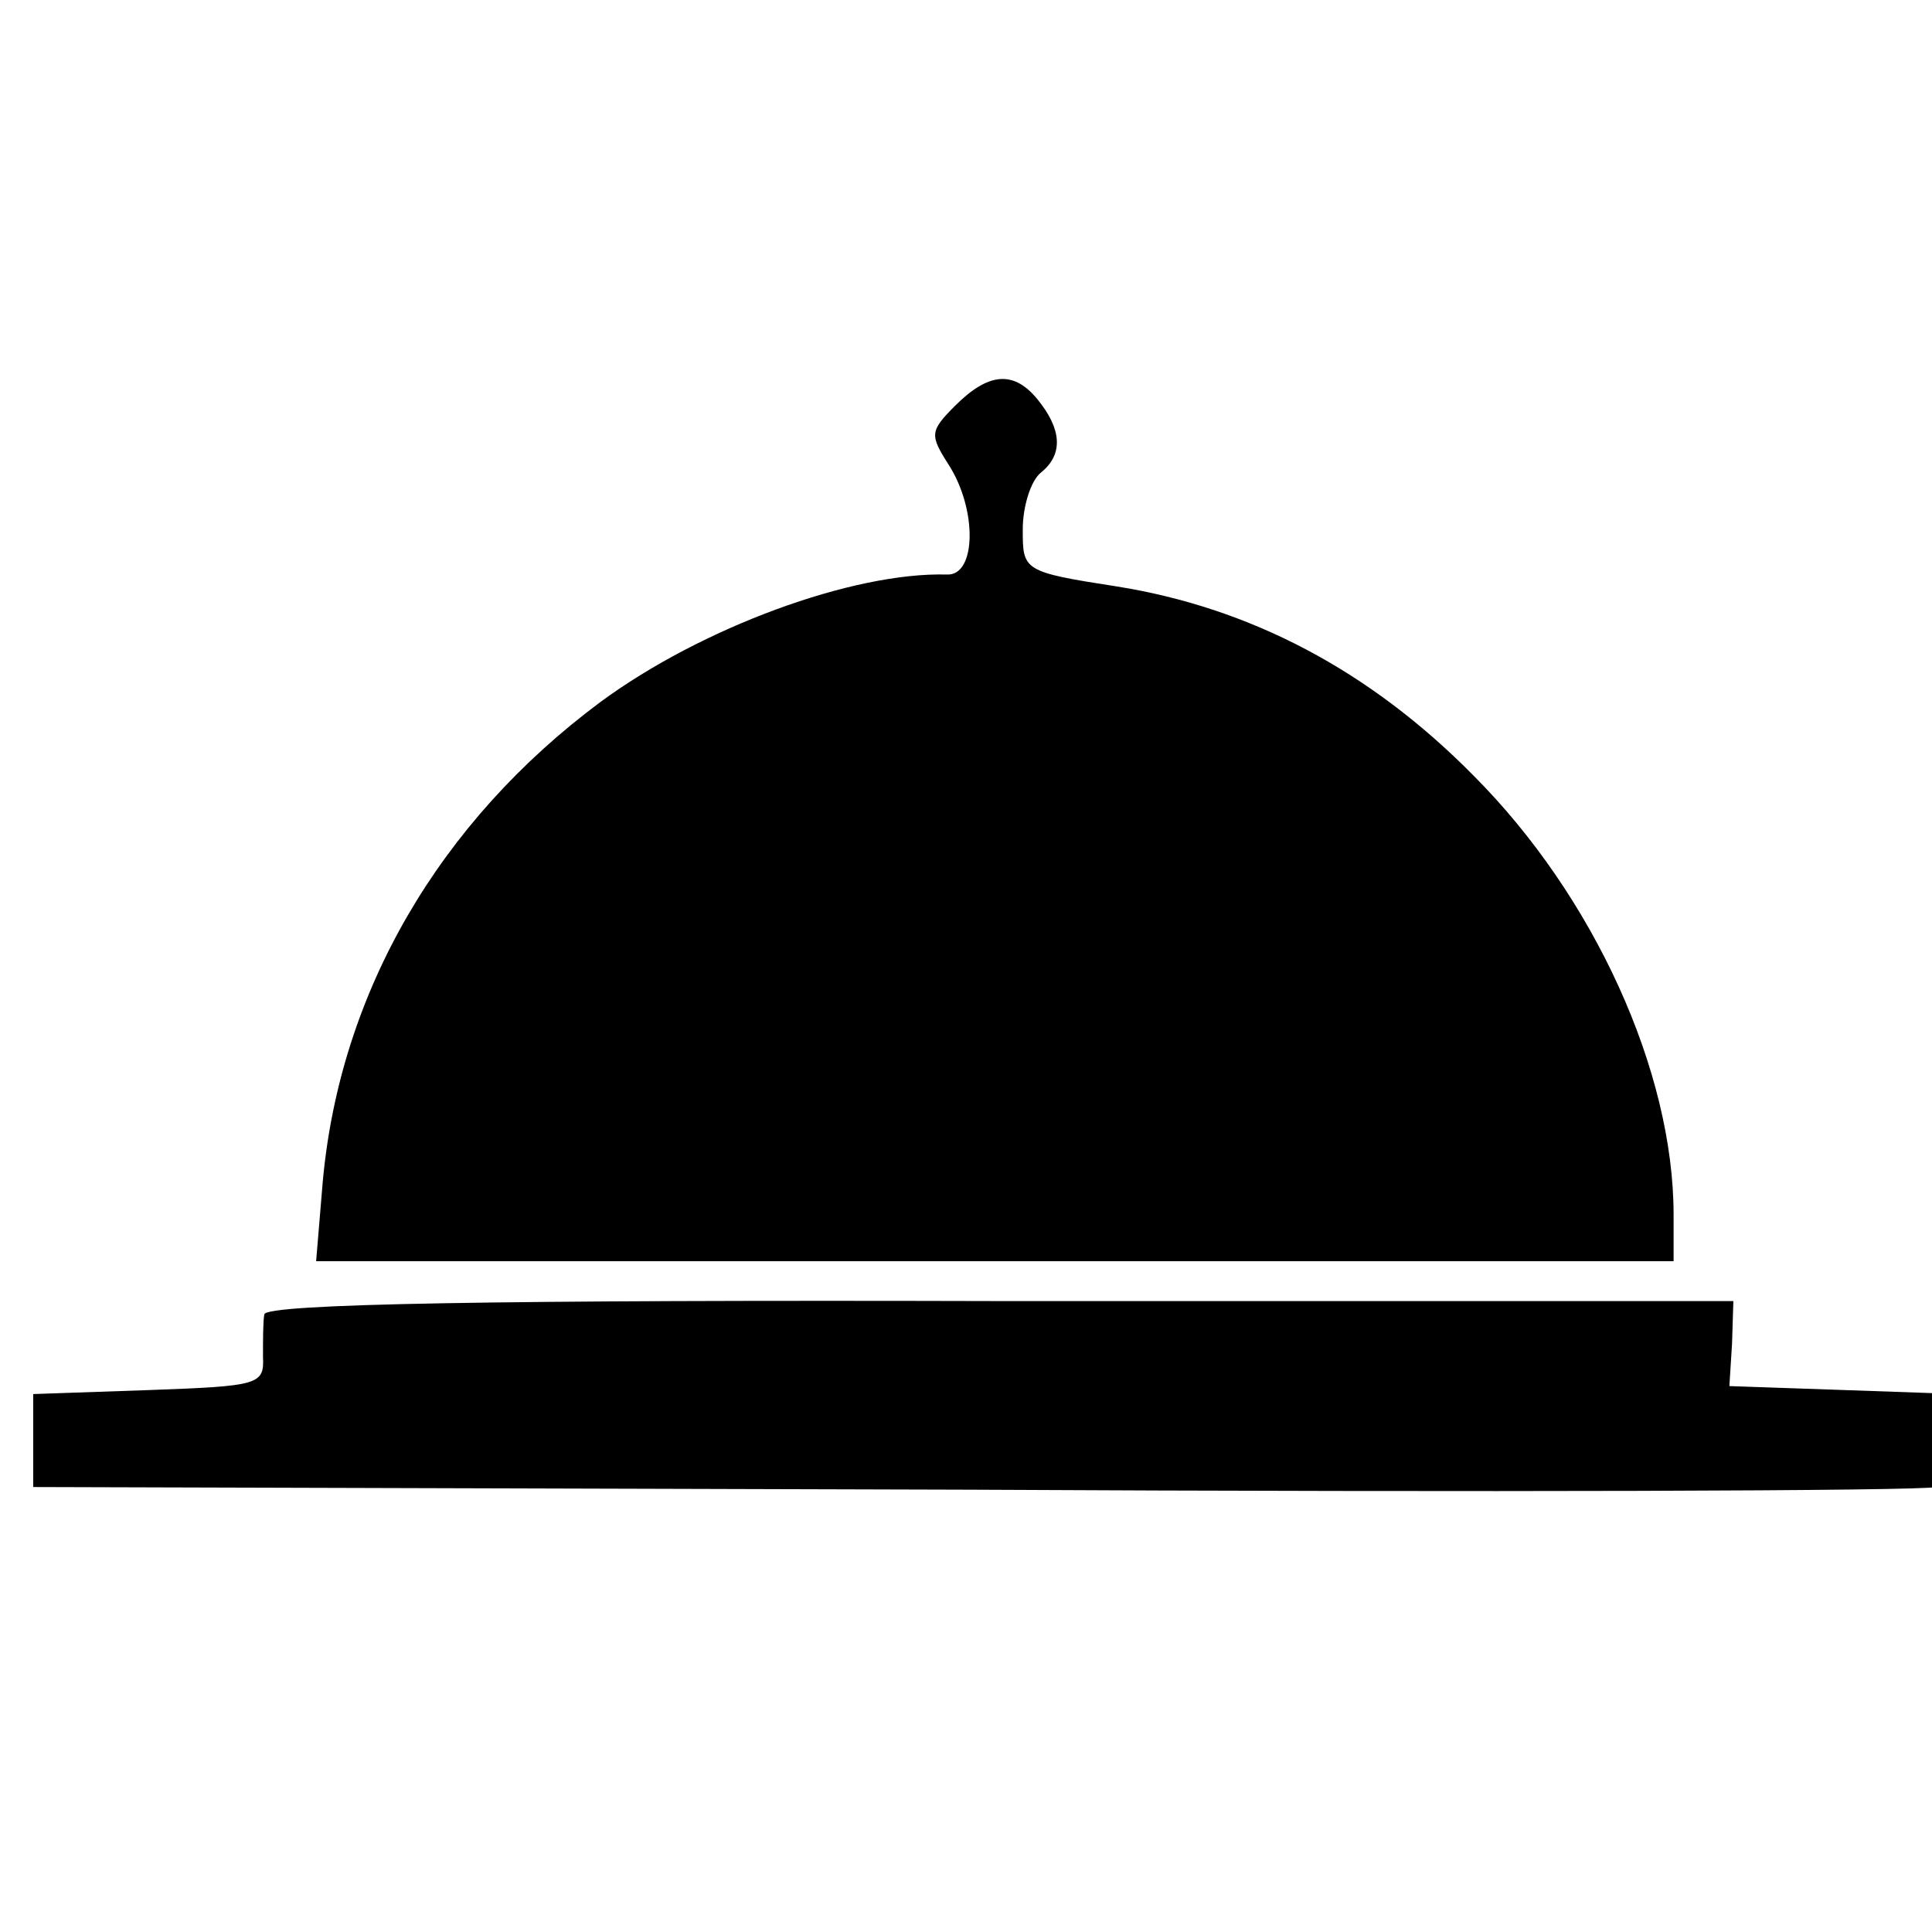
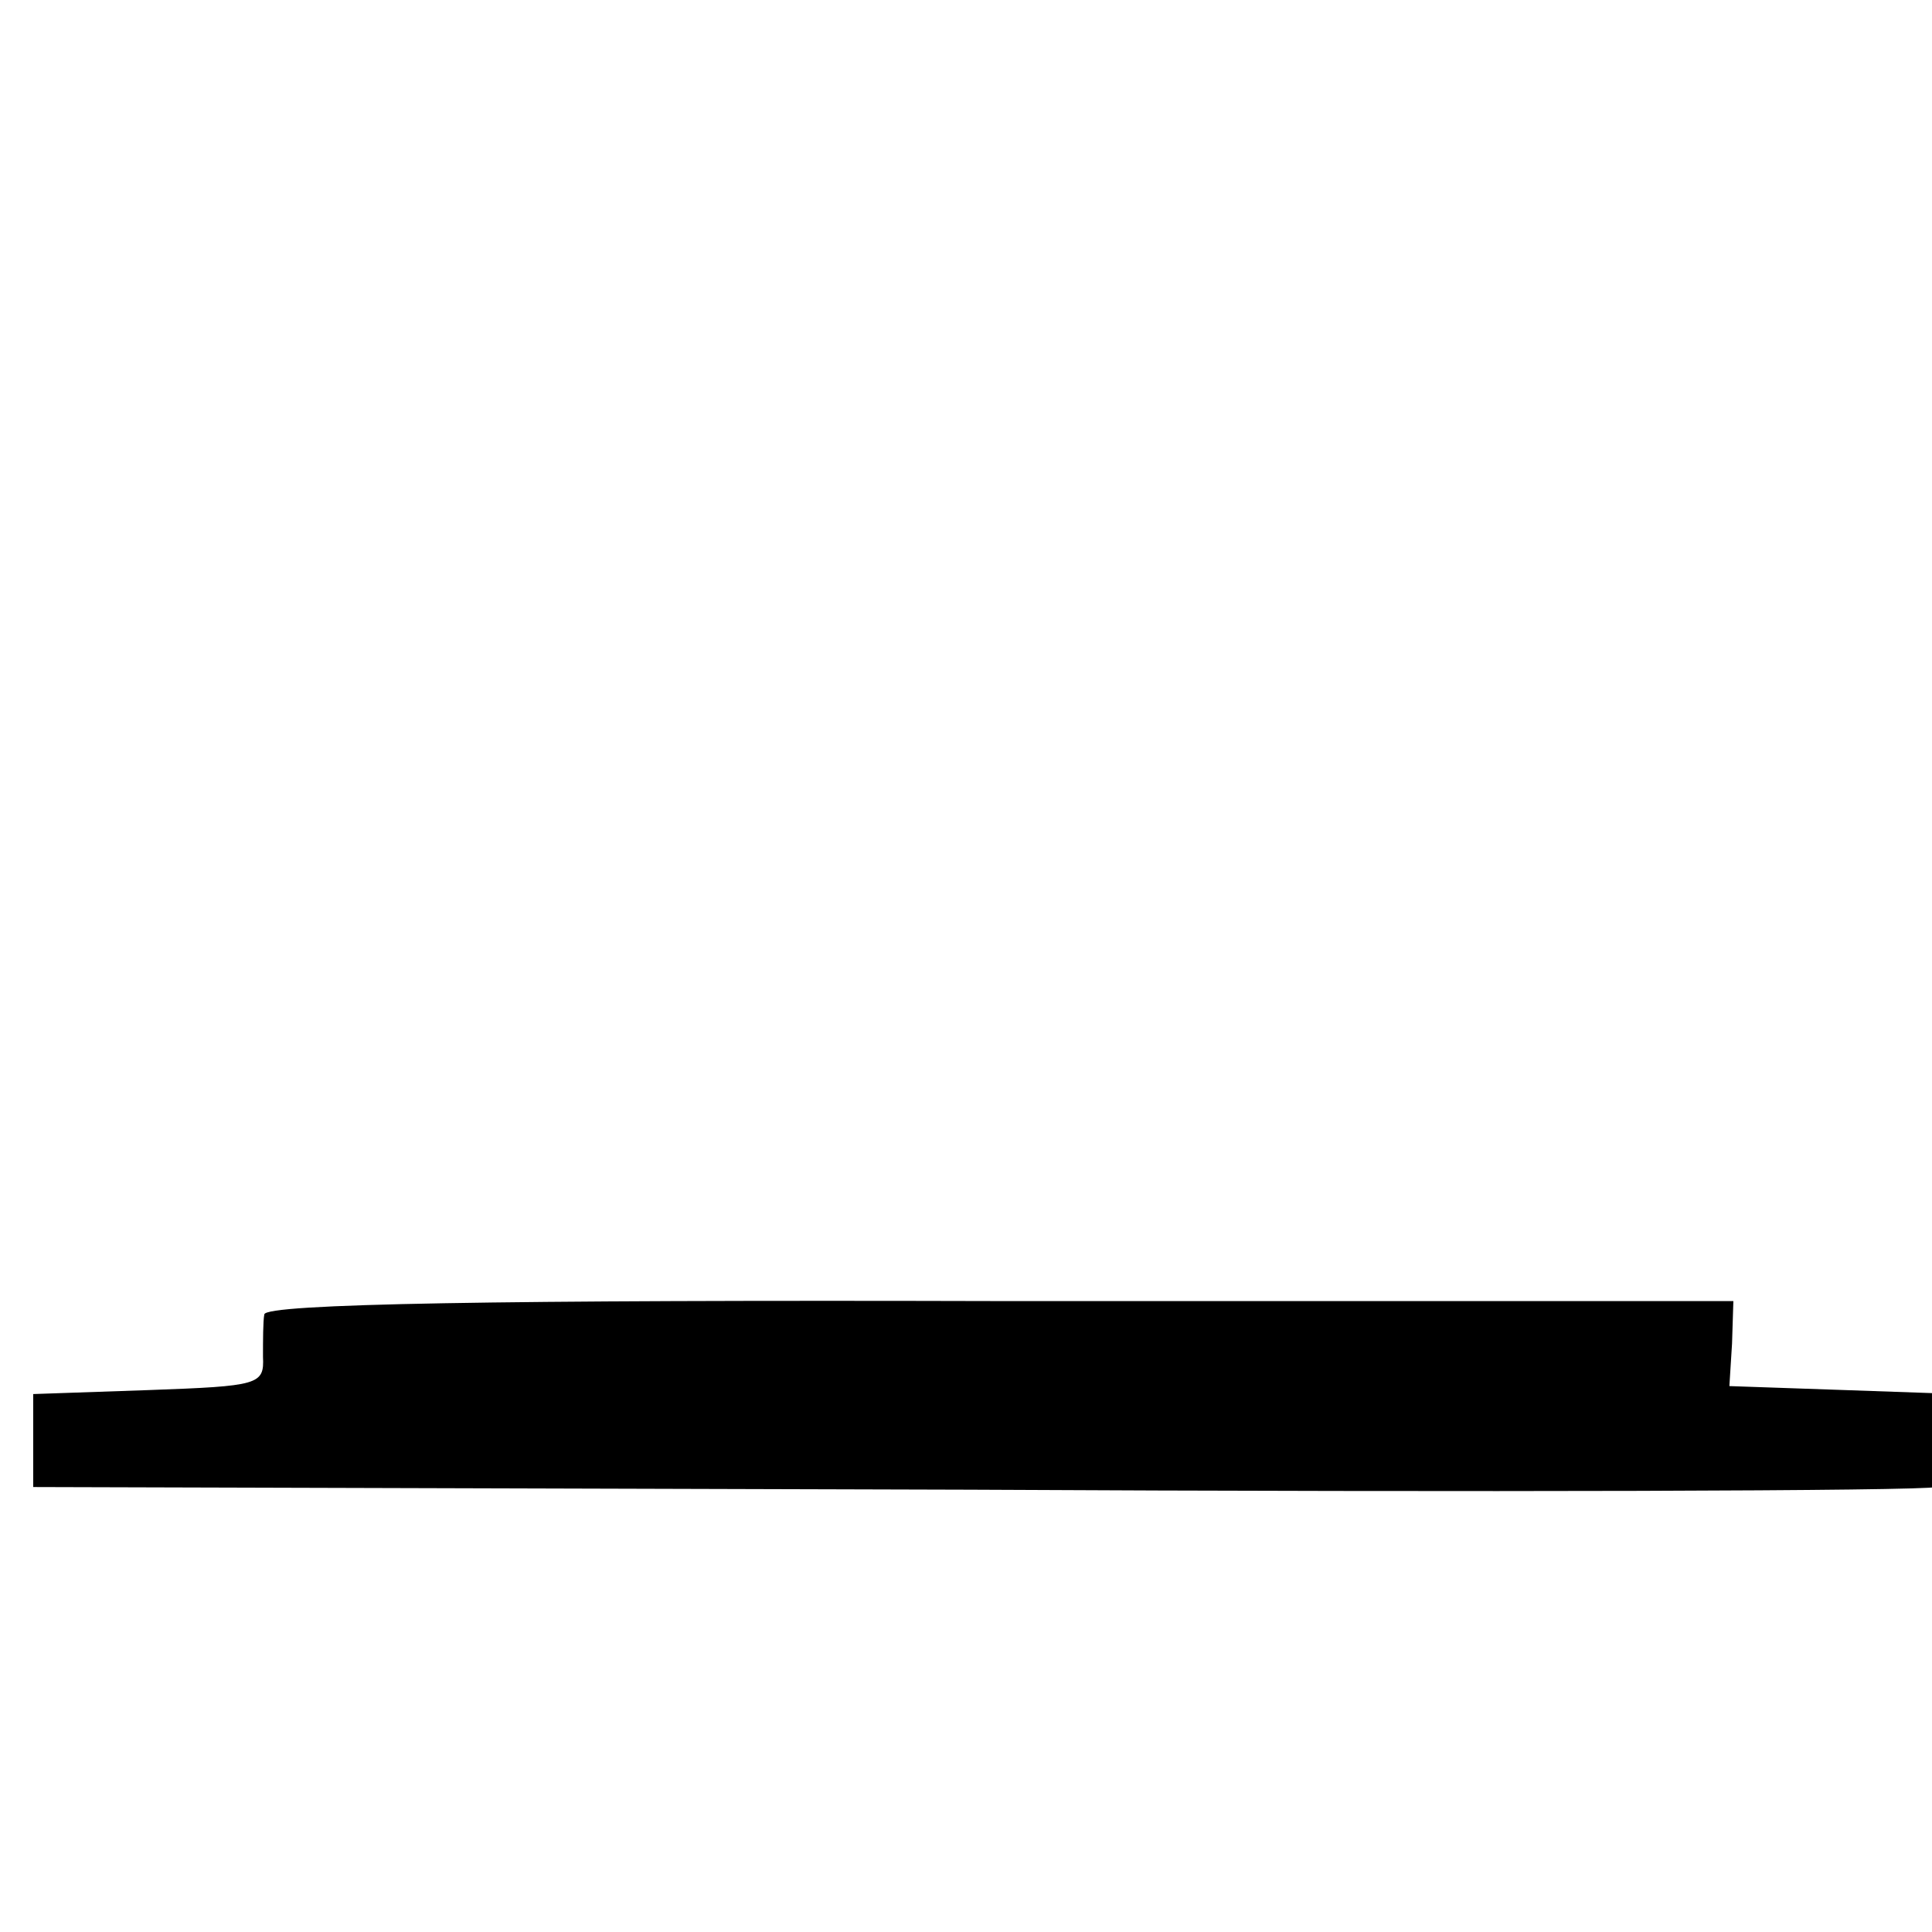
<svg xmlns="http://www.w3.org/2000/svg" version="1.0" width="16pt" height="16pt" viewBox="0 0 16 16" preserveAspectRatio="xMidYMid meet">
  <g transform="translate(0,16) scale(0.011,-0.011)" fill="#000000" stroke="none">
-     <path d="M719 1149 c-19 -19 -19 -22 -5 -44 22 -34 21 -84 -1 -83 -71 2 -185 -40 -261 -96 -121 -90 -196 -218 -209 -361 l-5 -60 511 0 511 0 0 35 c0 108 -60 240 -151 331 -78 79 -168 126 -268 142 -71 11 -71 12 -71 43 0 17 6 37 14 43 17 14 15 33 -3 55 -18 22 -37 20 -62 -5z" />
    <path d="M199 465 c-1 -5 -1 -20 -1 -32 1 -21 -3 -22 -86 -25 l-87 -3 0 -35 0 -35 705 -2 c388 -2 715 -1 728 2 19 5 23 11 20 38 l-3 32 -86 3 -87 3 2 32 1 32 -552 0 c-379 1 -553 -2 -554 -10z" />
  </g>
</svg>